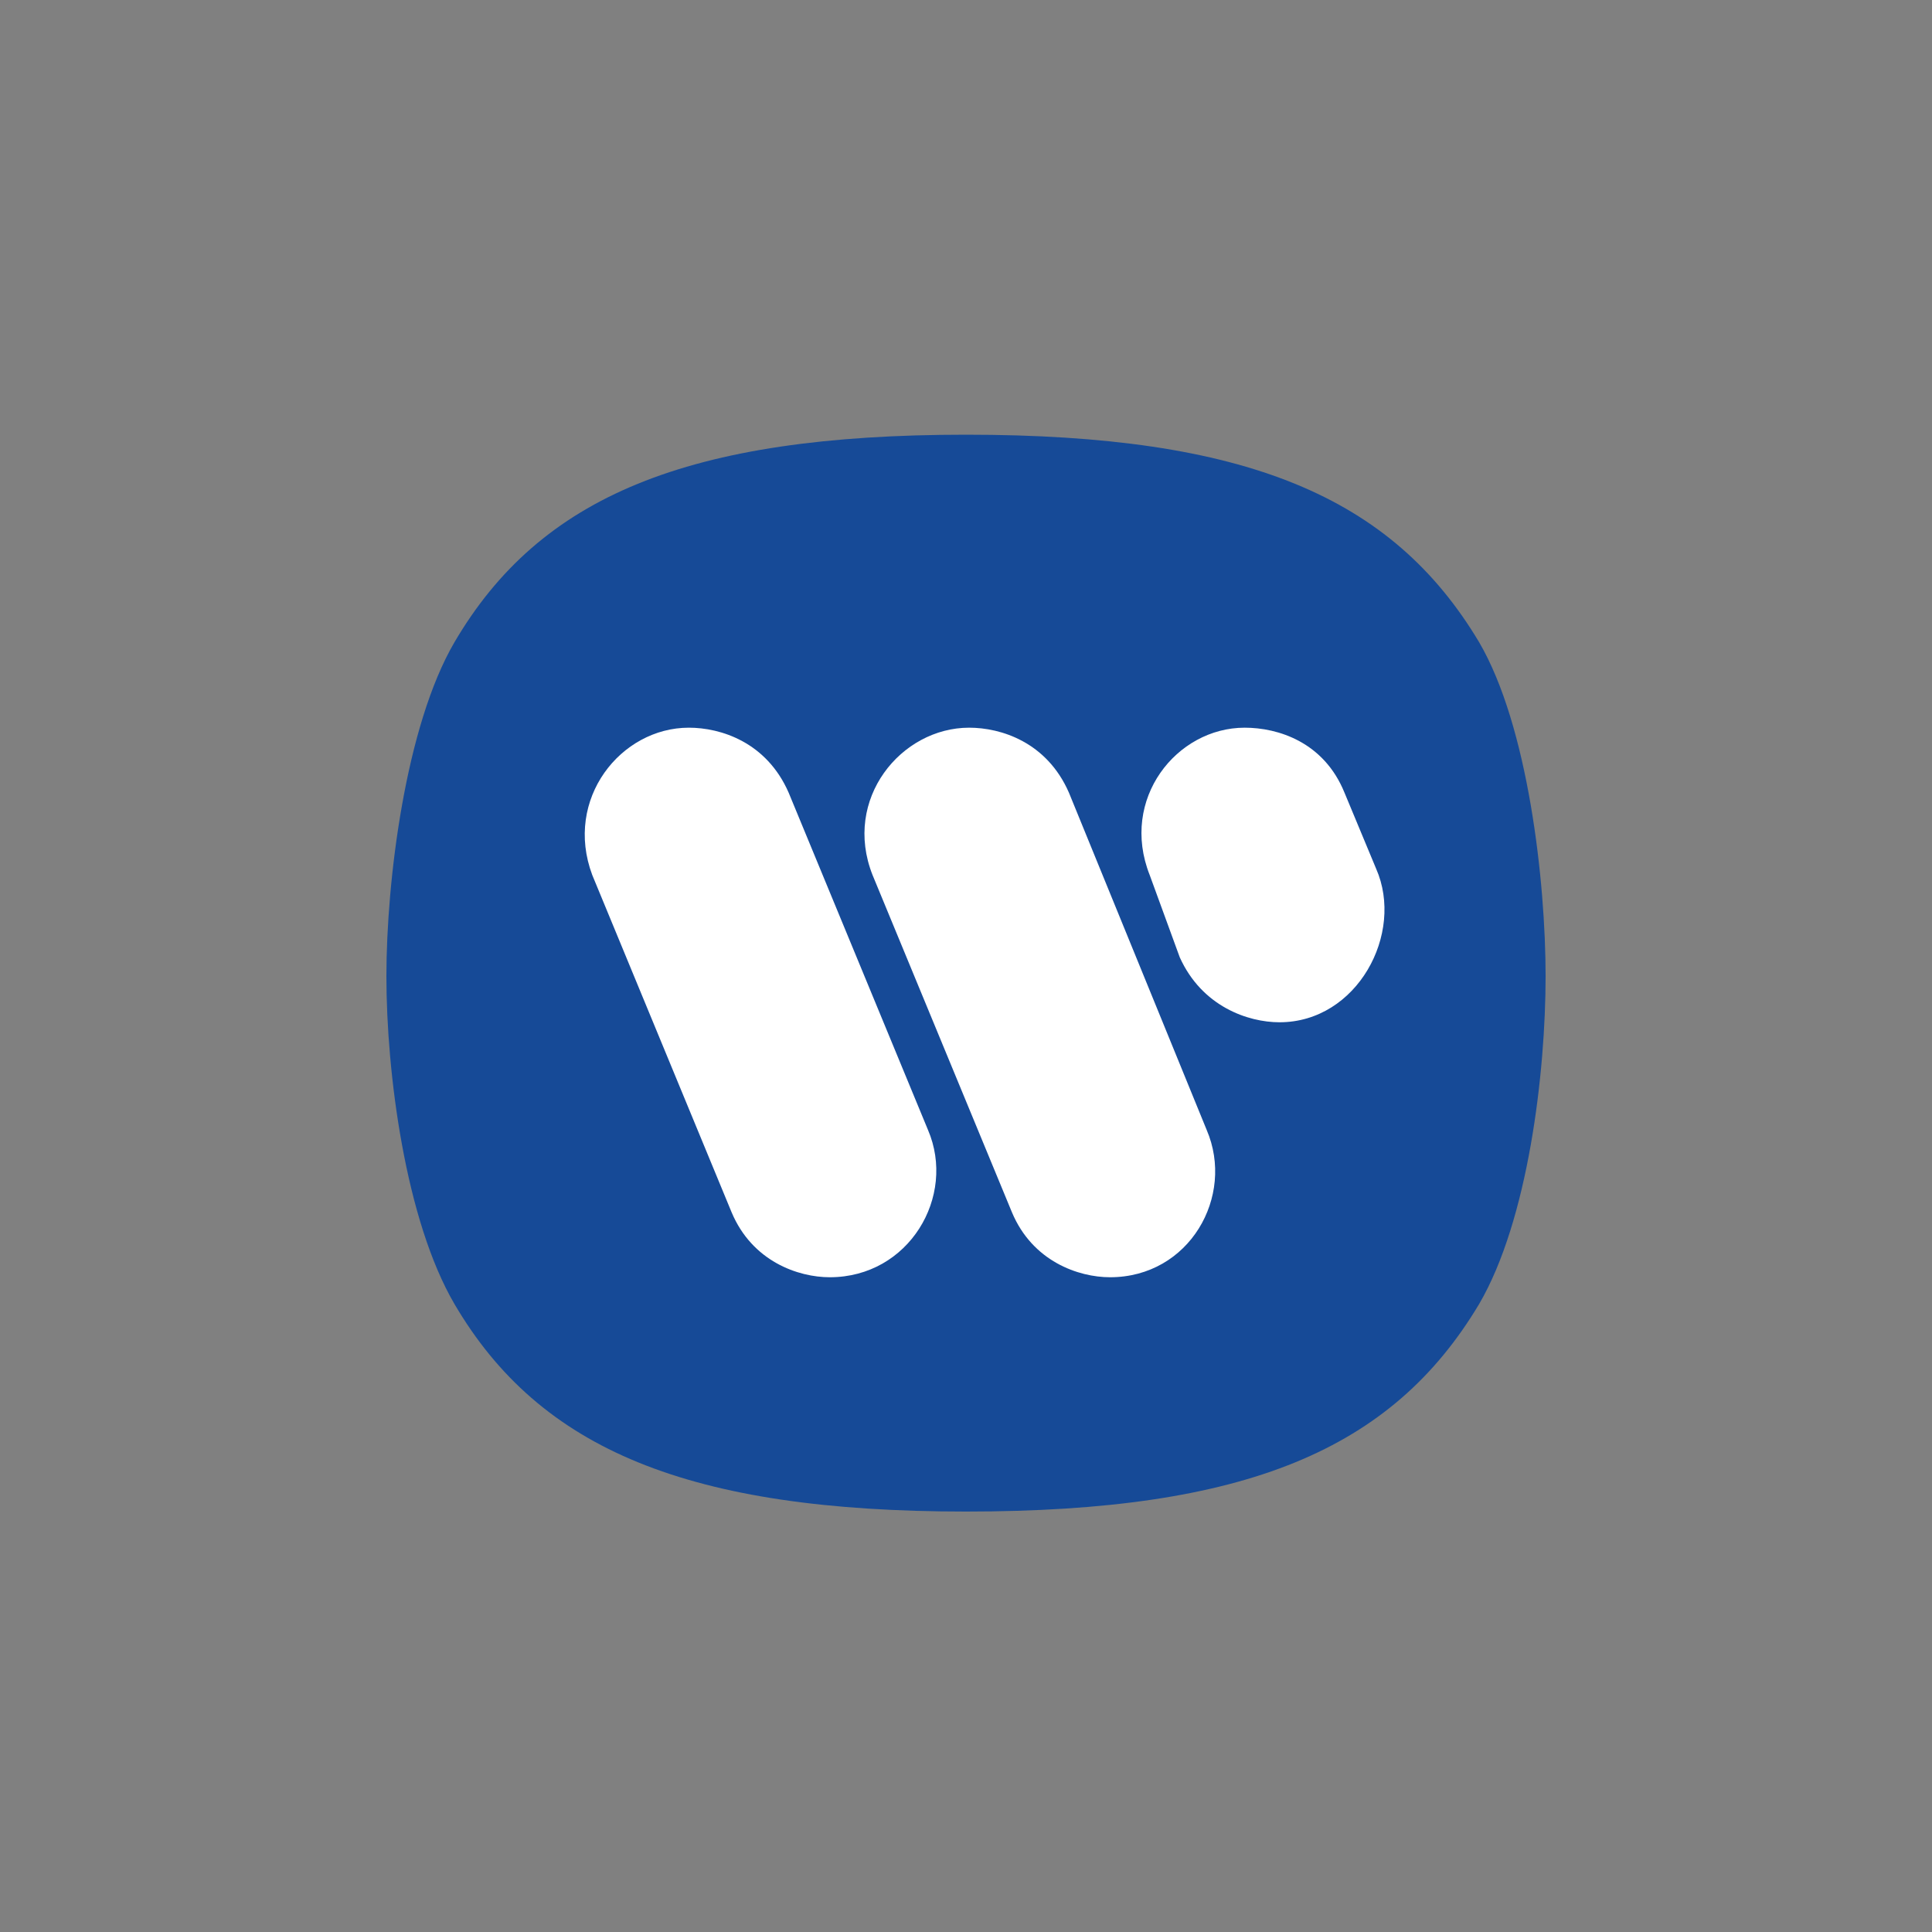
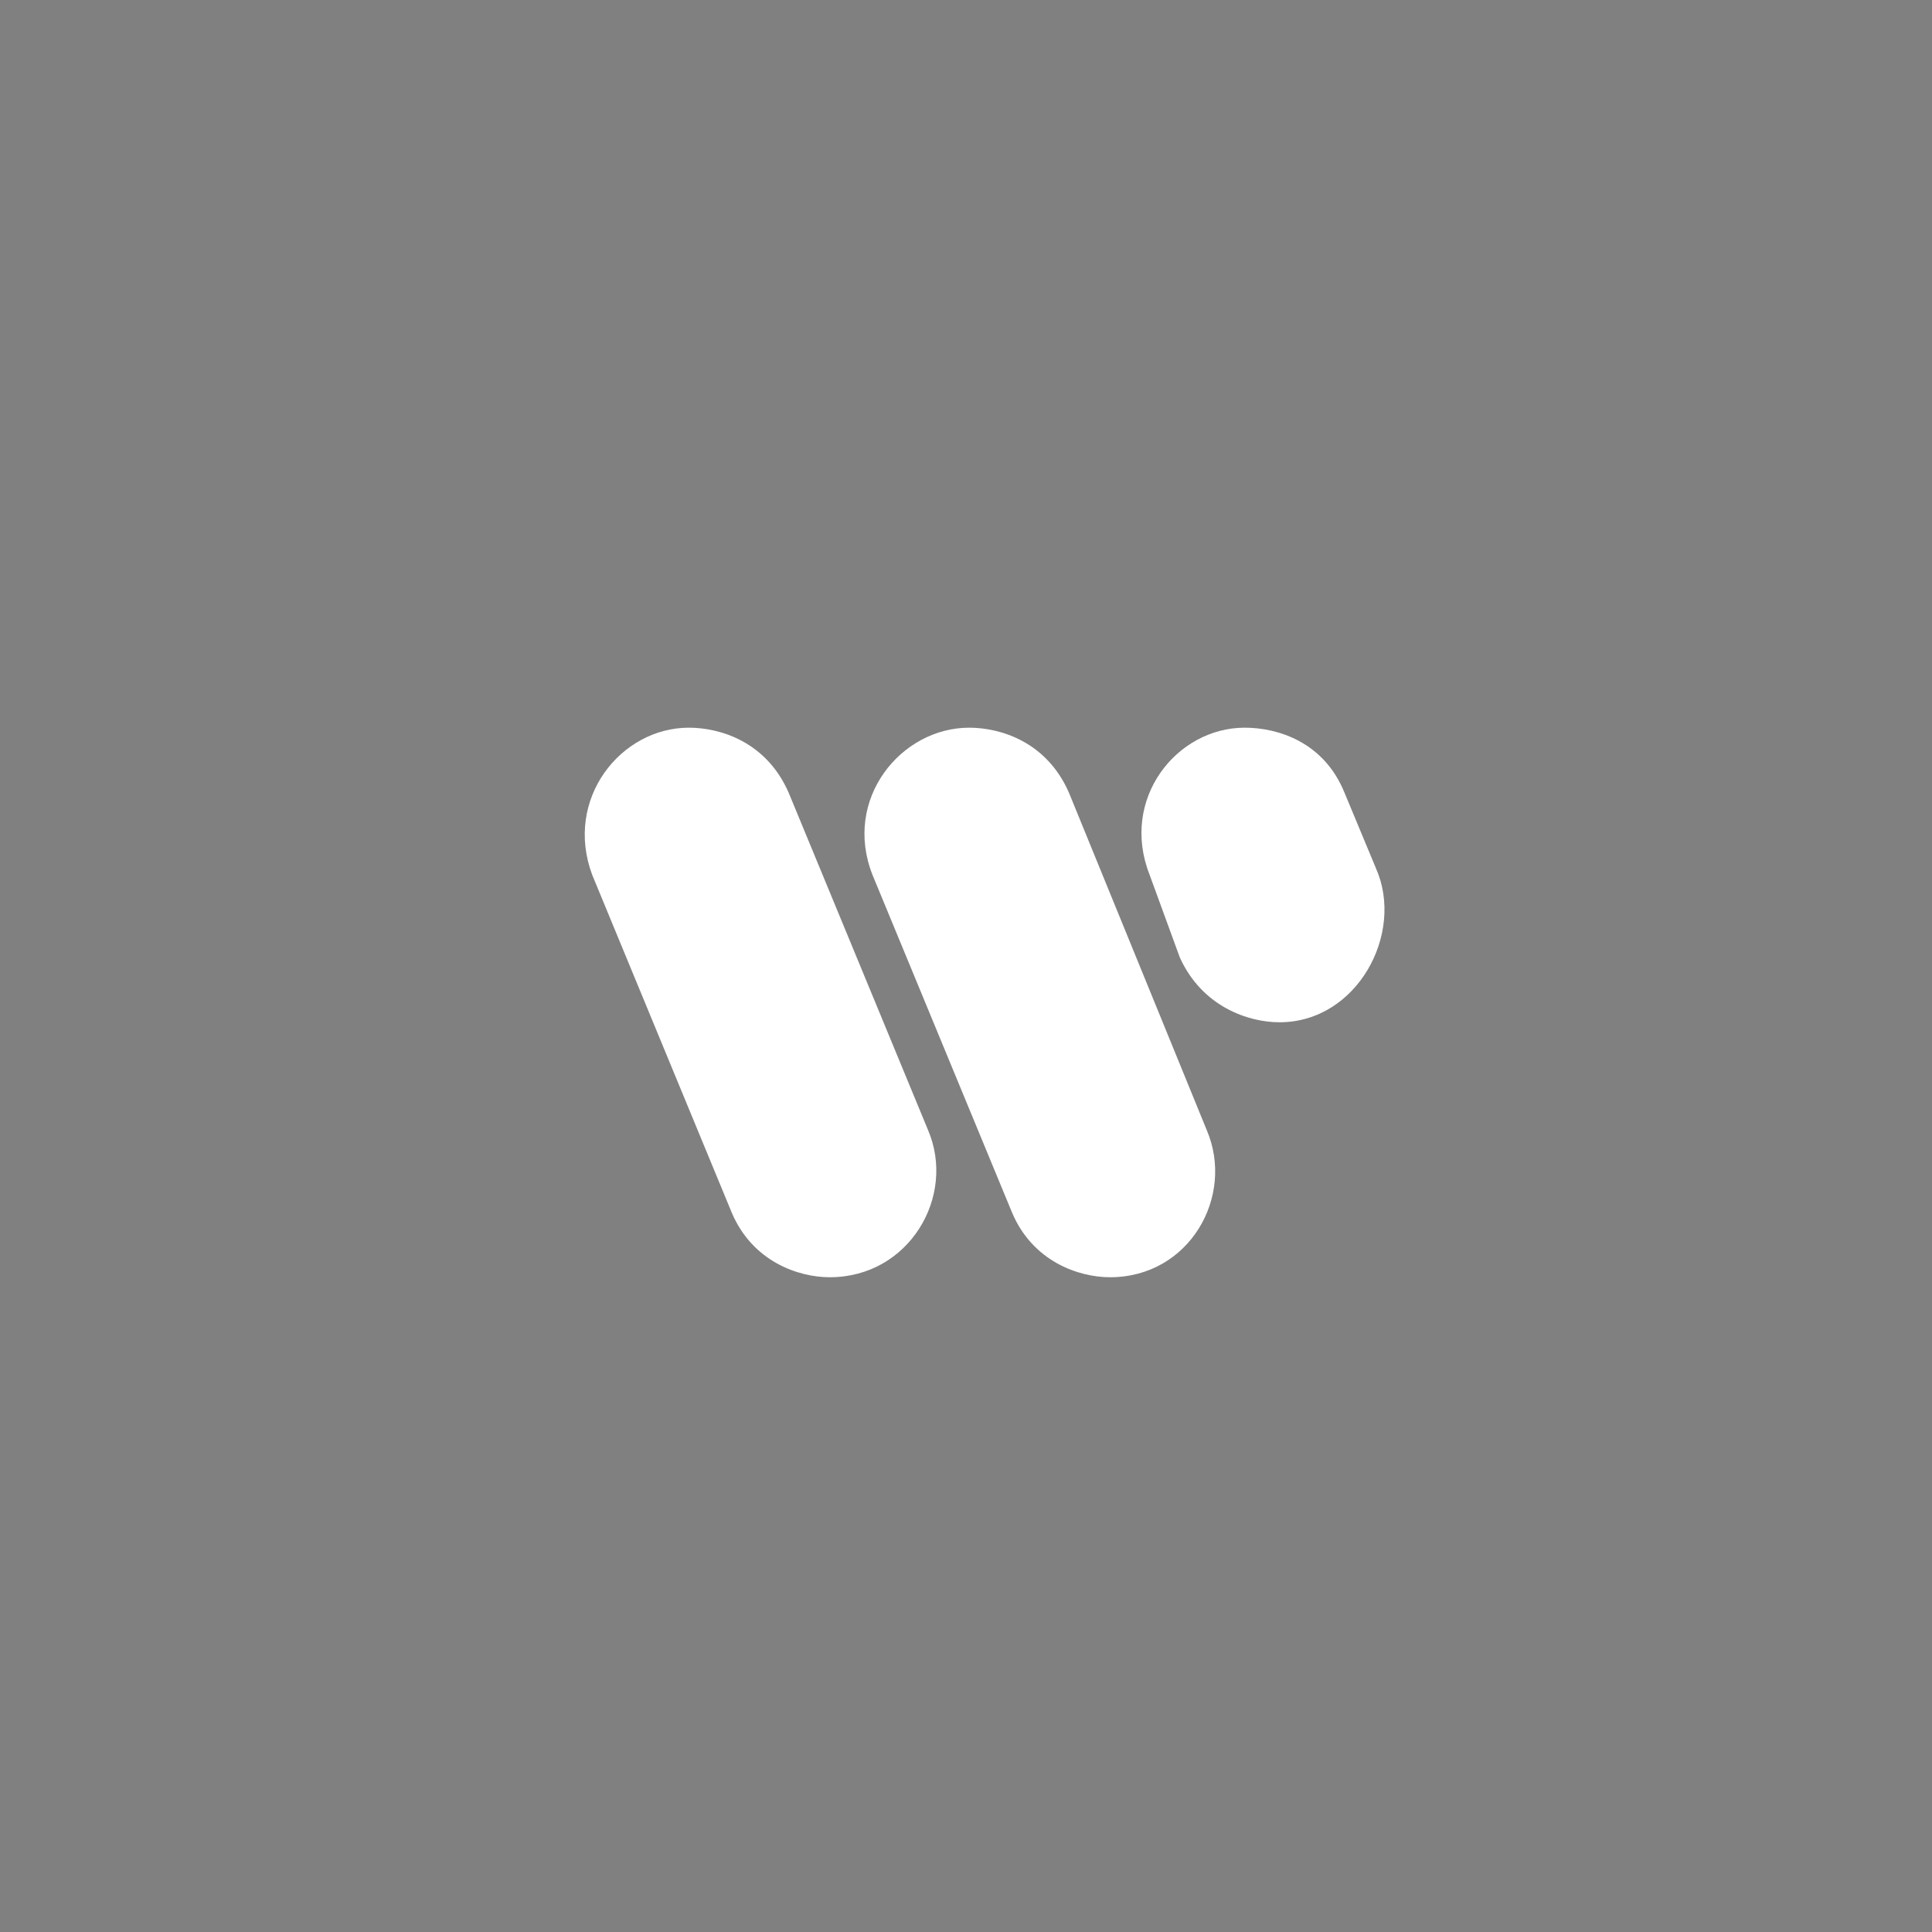
<svg xmlns="http://www.w3.org/2000/svg" width="40" height="40" viewBox="0 0 40 40" fill="none">
  <rect x="0" y="0" width="40" height="40" fill="#808080" stroke="none" />
-   <path fill-rule="evenodd" clip-rule="evenodd" d="M32 20.213C32 22.213 31.639 25.262 30.623 27C28.82 30.016 25.803 31.295 20 31.295C14.262 31.295 11.18 30.016 9.41 27C8.393 25.262 8 22.213 8 20.213C8 18.246 8.393 15.033 9.41 13.295C11.18 10.279 14.229 9 20 9C25.803 9 28.82 10.279 30.623 13.295C31.639 15.033 32 18.246 32 20.213Z" fill="#164A97" />
  <path fill-rule="evenodd" clip-rule="evenodd" d="M20.951 25.099C21.377 26.116 22.328 26.444 22.983 26.444C24.623 26.444 25.573 24.771 24.983 23.394L22.131 16.411C21.672 15.361 20.721 15.066 20.065 15.066C18.656 15.066 17.442 16.542 18.065 18.116L20.951 25.099ZM24.426 19.821C24.885 20.837 25.836 21.165 26.491 21.165C28.098 21.165 29.082 19.329 28.491 17.985L27.836 16.411C27.41 15.362 26.459 15.066 25.77 15.066C24.36 15.066 23.18 16.542 23.803 18.116L24.426 19.821ZM15.147 25.099C15.574 26.116 16.524 26.444 17.18 26.444C18.819 26.444 19.803 24.771 19.213 23.394L16.328 16.411C15.869 15.361 14.918 15.066 14.262 15.066C12.852 15.066 11.672 16.542 12.262 18.116L15.147 25.099Z" fill="white" />
</svg>